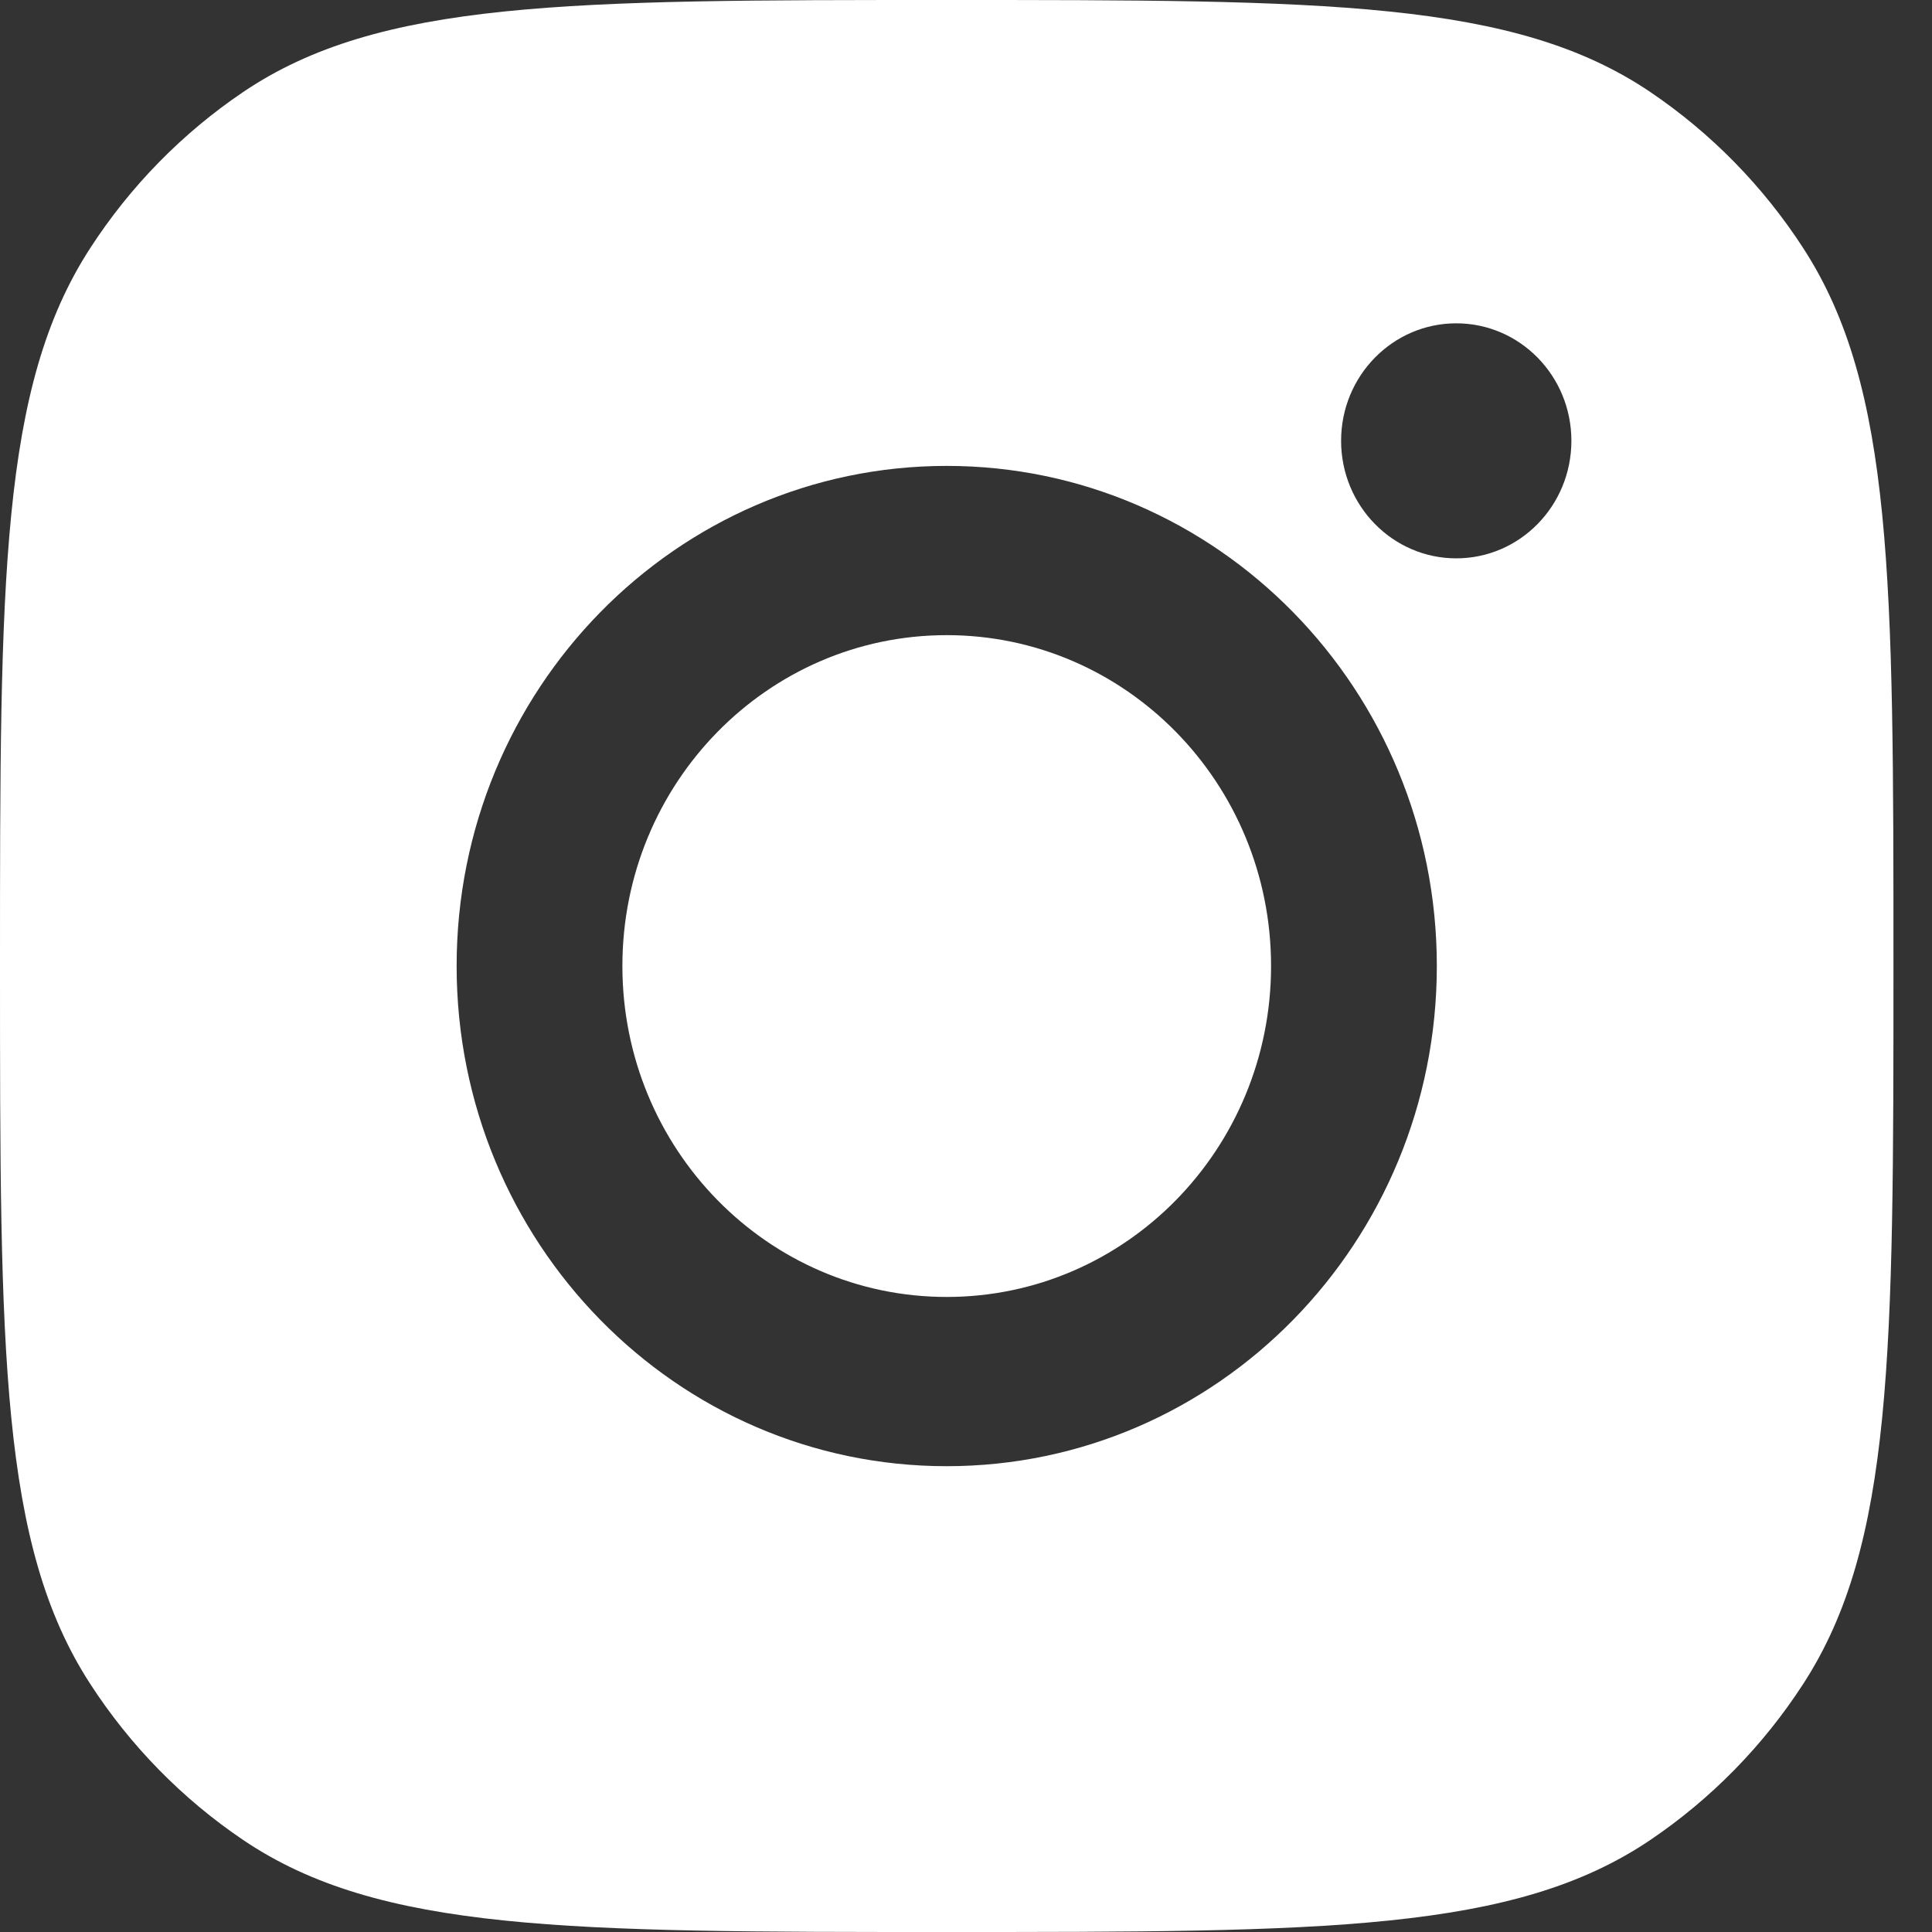
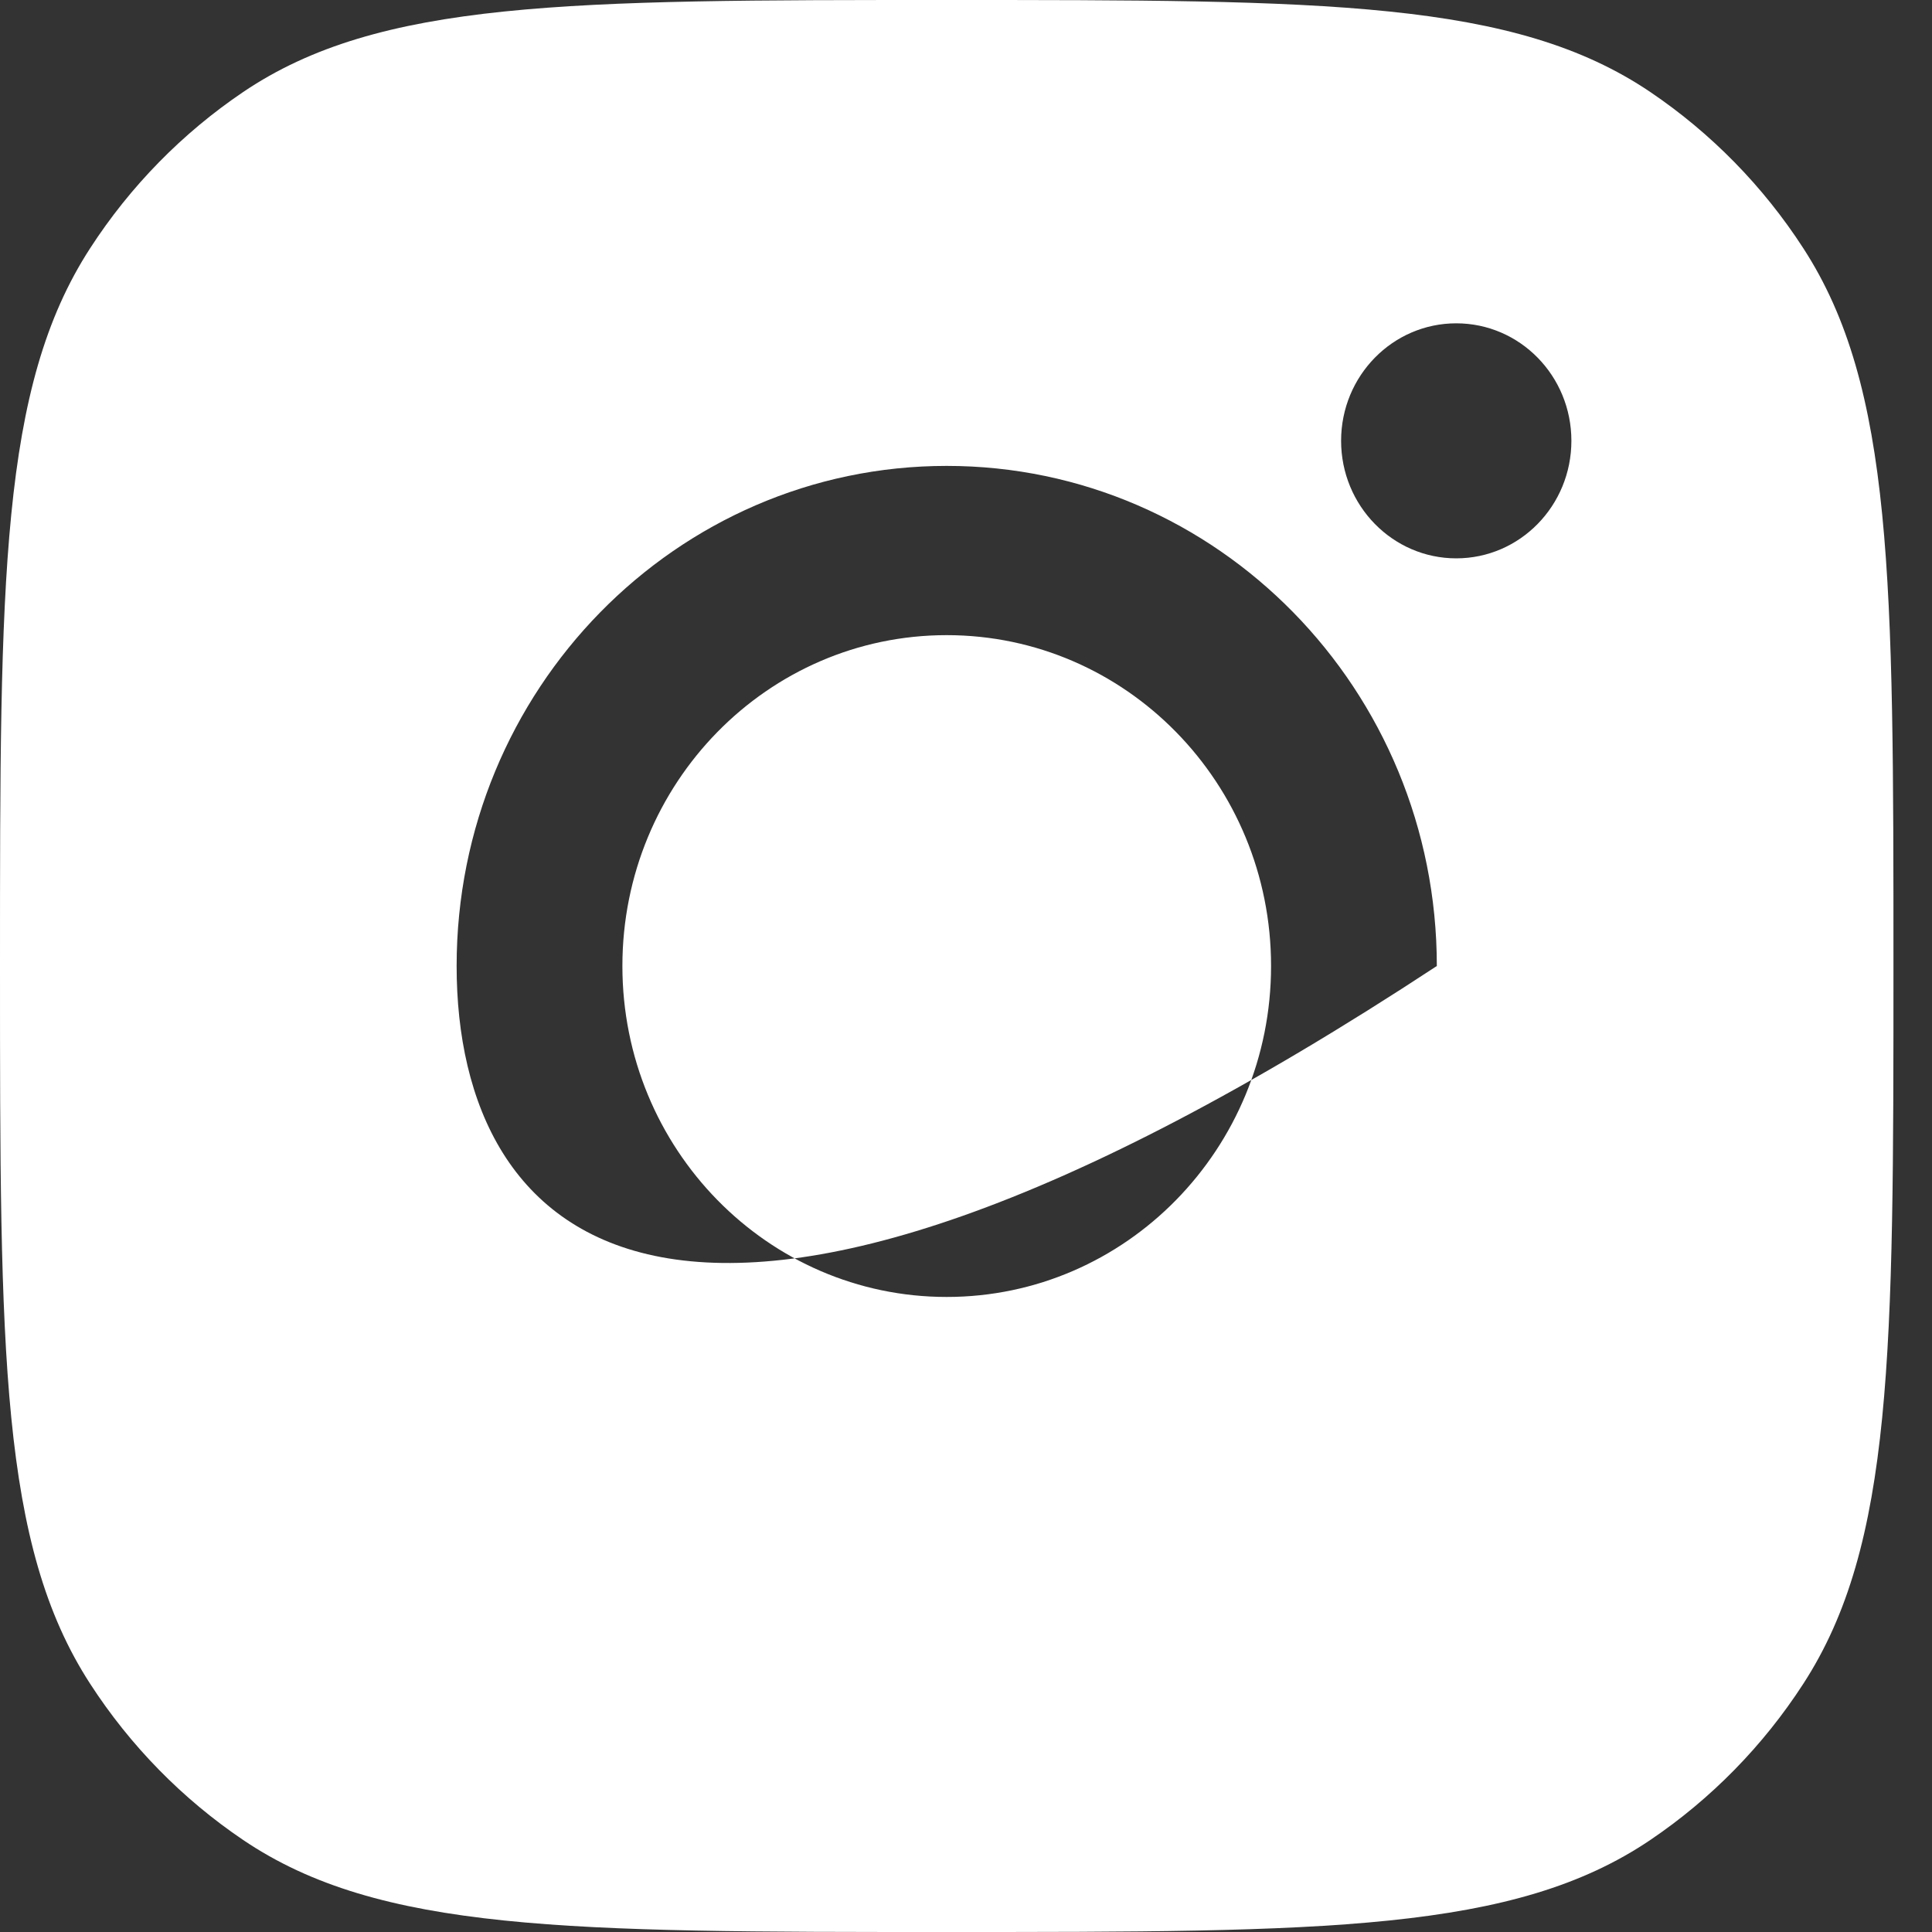
<svg xmlns="http://www.w3.org/2000/svg" width="20" height="20" viewBox="0 0 20 20" fill="none">
  <rect x="0" y="0" width="20" height="20" fill="#333333" stroke="none" />
-   <path fill-rule="evenodd" clip-rule="evenodd" d="M0 10C0 6.005 0 4.008 0.933 2.57C1.349 1.927 1.889 1.377 2.518 0.952C3.928 0 5.886 0 9.8 0C13.715 0 15.673 0 17.083 0.952C17.712 1.377 18.252 1.927 18.668 2.57C19.601 4.008 19.601 6.005 19.601 10C19.601 13.995 19.601 15.992 18.668 17.43C18.252 18.073 17.712 18.623 17.083 19.048C15.673 20 13.715 20 9.8 20C5.886 20 3.928 20 2.518 19.048C1.889 18.623 1.349 18.073 0.933 17.43C0 15.992 0 13.995 0 10ZM14.874 10C14.874 12.86 12.603 15.178 9.8 15.178C6.998 15.178 4.727 12.86 4.727 10C4.727 7.141 6.998 4.823 9.8 4.823C12.603 4.823 14.874 7.141 14.874 10ZM9.8 13.426C11.655 13.426 13.158 11.892 13.158 10C13.158 8.108 11.655 6.575 9.8 6.575C7.946 6.575 6.443 8.108 6.443 10C6.443 11.892 7.946 13.426 9.8 13.426ZM15.075 5.78C15.734 5.78 16.267 5.235 16.267 4.563C16.267 3.891 15.734 3.347 15.075 3.347C14.417 3.347 13.883 3.891 13.883 4.563C13.883 5.235 14.417 5.78 15.075 5.78Z" fill="white" />
+   <path fill-rule="evenodd" clip-rule="evenodd" d="M0 10C0 6.005 0 4.008 0.933 2.57C1.349 1.927 1.889 1.377 2.518 0.952C3.928 0 5.886 0 9.8 0C13.715 0 15.673 0 17.083 0.952C17.712 1.377 18.252 1.927 18.668 2.57C19.601 4.008 19.601 6.005 19.601 10C19.601 13.995 19.601 15.992 18.668 17.43C18.252 18.073 17.712 18.623 17.083 19.048C15.673 20 13.715 20 9.8 20C5.886 20 3.928 20 2.518 19.048C1.889 18.623 1.349 18.073 0.933 17.43C0 15.992 0 13.995 0 10ZM14.874 10C6.998 15.178 4.727 12.86 4.727 10C4.727 7.141 6.998 4.823 9.8 4.823C12.603 4.823 14.874 7.141 14.874 10ZM9.8 13.426C11.655 13.426 13.158 11.892 13.158 10C13.158 8.108 11.655 6.575 9.8 6.575C7.946 6.575 6.443 8.108 6.443 10C6.443 11.892 7.946 13.426 9.8 13.426ZM15.075 5.78C15.734 5.78 16.267 5.235 16.267 4.563C16.267 3.891 15.734 3.347 15.075 3.347C14.417 3.347 13.883 3.891 13.883 4.563C13.883 5.235 14.417 5.78 15.075 5.78Z" fill="white" />
</svg>